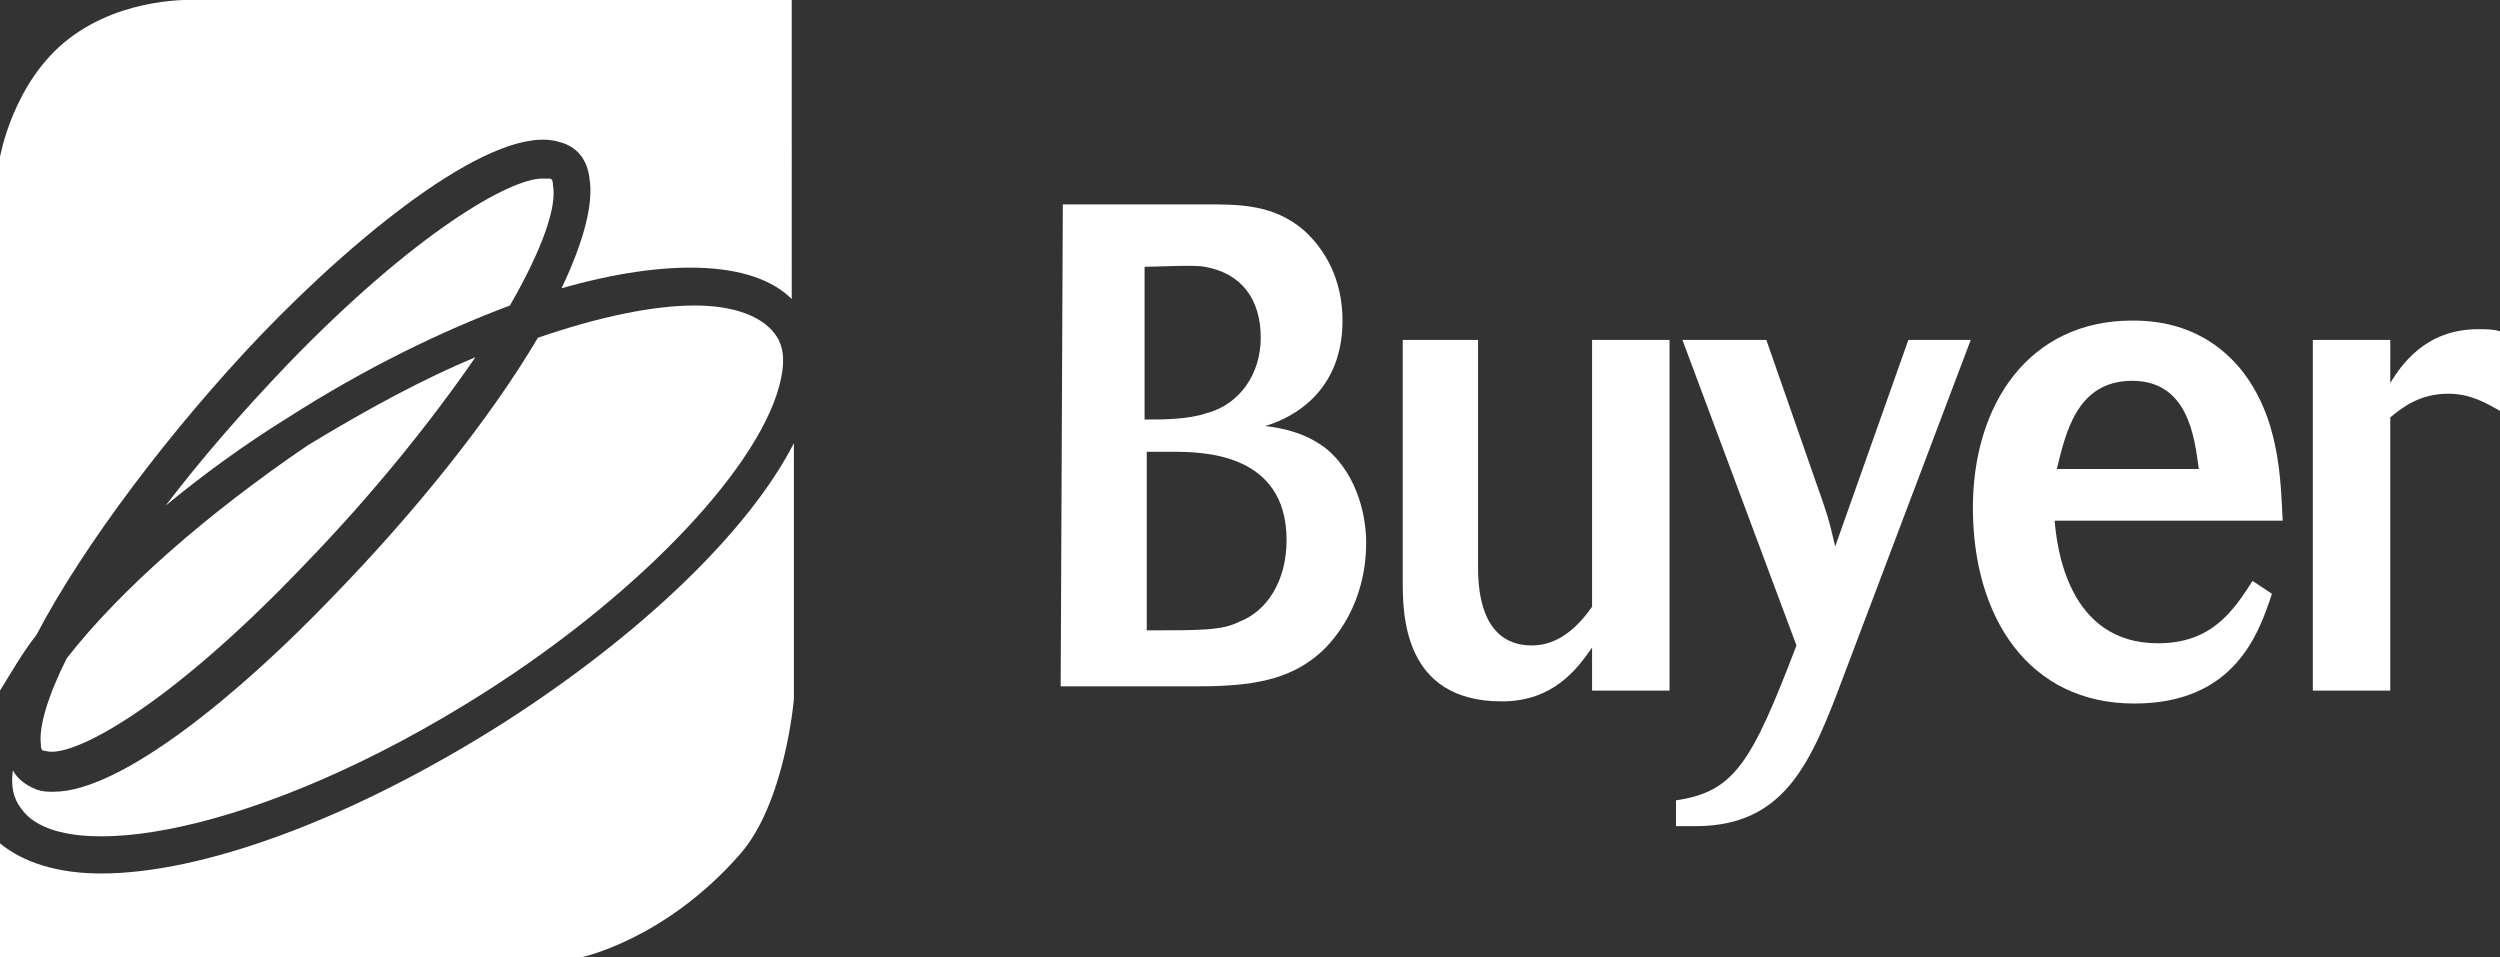
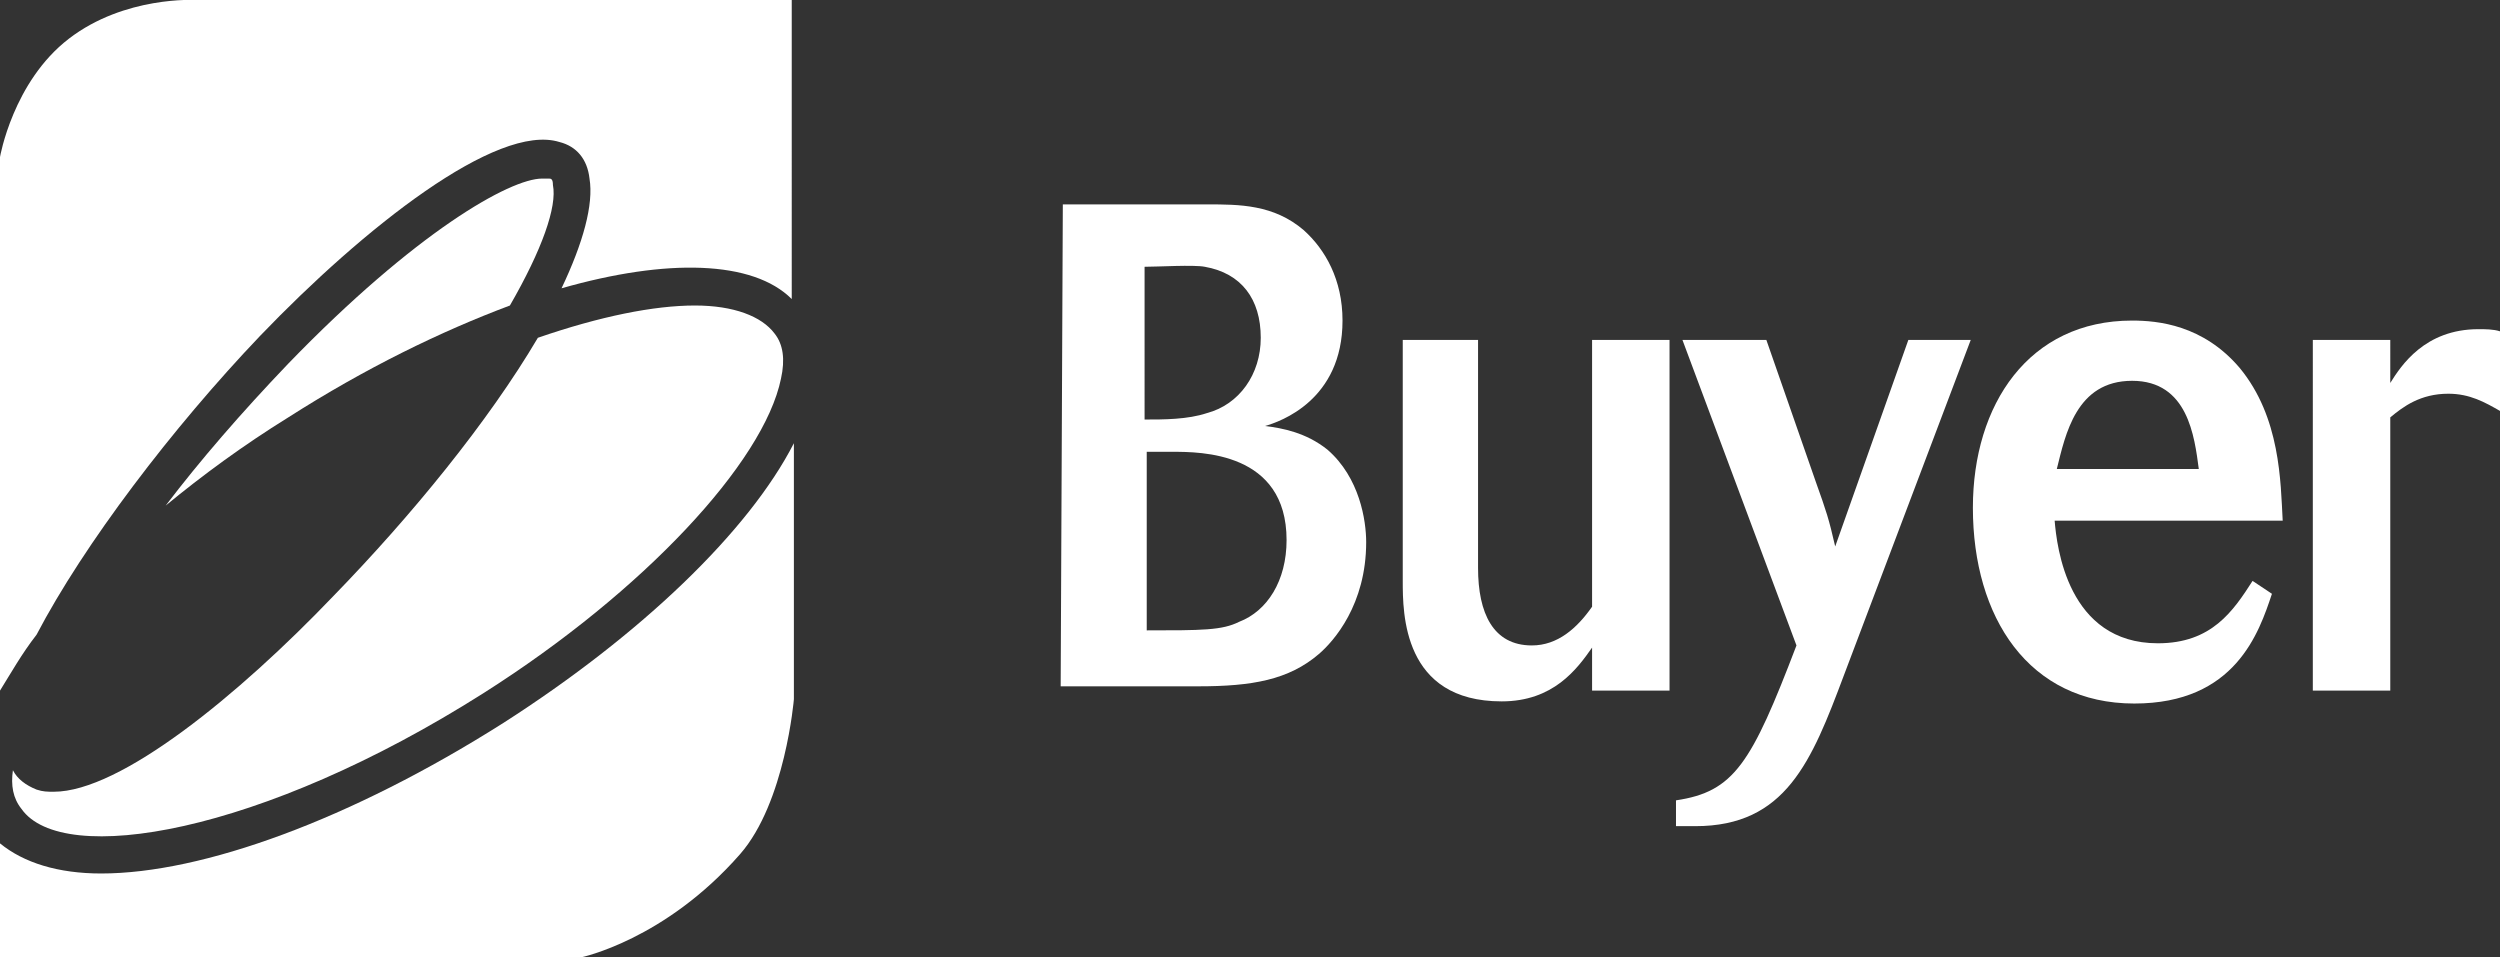
<svg xmlns="http://www.w3.org/2000/svg" xmlns:xlink="http://www.w3.org/1999/xlink" version="1.1" id="Layer_2_00000005949288409967764290000010508338965760219543_" x="0px" y="0px" viewBox="0 0 116.2 44.5" style="enable-background:new 0 0 116.2 44.5;" xml:space="preserve">
  <rect x="0" y="0" width="116.2" height="44.5" fill="#333333" stroke="none" />
  <style type="text/css">
	.st0{fill:#FFFFFF;}
	.st1{fill:none;}
	.st2{clip-path:url(#SVGID_00000085946575261098478100000017591440333721752976_);}
</style>
  <g>
    <path class="st0" d="M49.4,9.5h6.7c1.5,0,3.1,0,4.5,1.2c1,0.9,1.8,2.3,1.8,4.2c0,3.7-2.9,4.7-3.6,4.9c0.8,0.1,1.9,0.3,2.9,1.1   c1.5,1.3,1.8,3.3,1.8,4.3c0,2.9-1.5,4.6-2.2,5.2c-1.4,1.2-3.1,1.5-5.6,1.5h-6.4L49.4,9.5L49.4,9.5z M53.2,19.5c0.9,0,2,0,2.9-0.3   c1.5-0.4,2.5-1.8,2.5-3.5c0-1.8-0.9-3-2.6-3.3c-0.5-0.1-2.2,0-2.8,0C53.2,12.4,53.2,19.5,53.2,19.5z M53.2,29.3   c2.7,0,3.6,0,4.4-0.4c1.3-0.5,2.2-1.9,2.2-3.8c0-4.1-4-4.1-5.3-4.1c-0.4,0-0.8,0-1.2,0v8.3H53.2z" />
    <path class="st0" d="M65.1,15.8h3.6v10.6c0,2.1,0.7,3.6,2.5,3.6c1.2,0,2.1-0.8,2.8-1.8V15.8h3.6v16.3H74v-2c-0.7,1-1.8,2.5-4.2,2.5   c-4.6,0-4.6-4.1-4.6-5.6V15.8H65.1z" />
    <path class="st0" d="M82.1,15.8l2.3,6.6c0.5,1.4,0.6,1.7,0.9,3l3.4-9.6h2.9l-5.9,15.6c-1.5,4-2.7,7-6.9,7c-0.3,0-0.6,0-0.9,0v-1.2   c2.7-0.4,3.5-1.7,5.6-7.2l-5.3-14.2H82.1z" />
    <path class="st0" d="M105.6,27.6c-0.6,1.8-1.7,5.1-6.4,5.1c-4.9,0-7.5-4-7.5-9.1c0-4.8,2.6-8.7,7.4-8.7c1.2,0,3.3,0.2,5,2.2   c1.9,2.3,1.9,5.3,2,7.1H95.5c0.1,1.2,0.6,5.7,4.8,5.7c2.5,0,3.5-1.5,4.4-2.9L105.6,27.6z M102.2,21.8c-0.2-1.5-0.5-4.1-3.1-4.1   s-3.1,2.5-3.5,4.1H102.2z" />
    <path class="st0" d="M111.1,17.8c0.5-0.8,1.6-2.5,4.1-2.5c0.3,0,0.7,0,1,0.1v3.7c-0.7-0.4-1.4-0.8-2.4-0.8c-1.3,0-2.1,0.6-2.7,1.1   v12.7h-3.6V15.8h3.6V17.8z" />
  </g>
  <g>
    <path class="st1" d="M36.9,0H9.1c0,0-3.3-0.2-5.9,1.8S0,7.3,0,7.3v37.2h27c0,0,3.9-0.8,7.4-4.8c2.1-2.4,2.5-7.2,2.5-7.2V0z" />
    <g>
      <defs>
        <path id="SVGID_1_" d="M36.9,0H9.1c0,0-3.3-0.2-5.9,1.8S0,7.3,0,7.3v37.2h27c0,0,3.9-0.8,7.4-4.8c2.1-2.4,2.5-7.2,2.5-7.2V0z" />
      </defs>
      <clipPath id="SVGID_00000022535616436991929110000003743902631539603609_">
        <use xlink:href="#SVGID_1_" style="overflow:visible;" />
      </clipPath>
      <g style="clip-path:url(#SVGID_00000022535616436991929110000003743902631539603609_);">
-         <path class="st0" d="M3.1,30.6c-0.9,1.8-1.3,3.2-1.2,4l0,0c0,0.3,0.1,0.3,0.2,0.3c1.2,0.4,5.7-2,12-8.6c3.3-3.4,6-6.8,8-9.7     c-2.4,1-5,2.4-7.8,4.1C9.6,23.9,5.6,27.4,3.1,30.6z" />
        <path class="st0" d="M1.7,29.5c2.2-4.2,6.3-9.6,10.4-13.9c4.8-5,11-9.9,13.9-9c0.8,0.2,1.3,0.8,1.4,1.7c0.2,1.2-0.3,3-1.3,5.1     c4.9-1.4,8.9-1.3,10.7,0.5V0H9.1c0,0-3.3-0.2-5.9,1.8C0.6,3.8,0,7.3,0,7.3v24.8C0.5,31.3,1,30.4,1.7,29.5z" />
        <path class="st0" d="M25.7,8.6c0-0.3-0.1-0.3-0.2-0.3c-0.1,0-0.2,0-0.3,0c-1.5,0-5.9,2.5-11.8,8.6c-2.2,2.3-4.1,4.5-5.7,6.6     c1.7-1.4,3.6-2.8,5.7-4.1c3.6-2.3,7.1-4,10.3-5.2C25.2,11.6,25.9,9.6,25.7,8.6z" />
        <path class="st0" d="M0.6,35.8c-0.1,0.7,0,1.3,0.4,1.8c1.9,2.7,11.1,1.2,21.5-5.4c7.4-4.7,13-10.7,13.8-14.6     c0.2-0.9,0.1-1.6-0.3-2.1c-0.6-0.8-1.9-1.3-3.7-1.3c-1.9,0-4.4,0.5-7.3,1.5c-2.3,3.9-5.9,8.3-9.5,12c-4.4,4.6-9.9,9.1-13,9.1     c-0.3,0-0.5,0-0.8-0.1C1.2,36.5,0.8,36.2,0.6,35.8z" />
        <path class="st0" d="M23.4,33.6c-7.1,4.5-14,7-18.7,7c-2,0-3.6-0.5-4.7-1.4v5.3h27c0,0,3.9-0.8,7.4-4.8c2.1-2.4,2.5-7.2,2.5-7.2     V20.6C34.8,24.7,29.8,29.5,23.4,33.6z" />
      </g>
    </g>
  </g>
</svg>